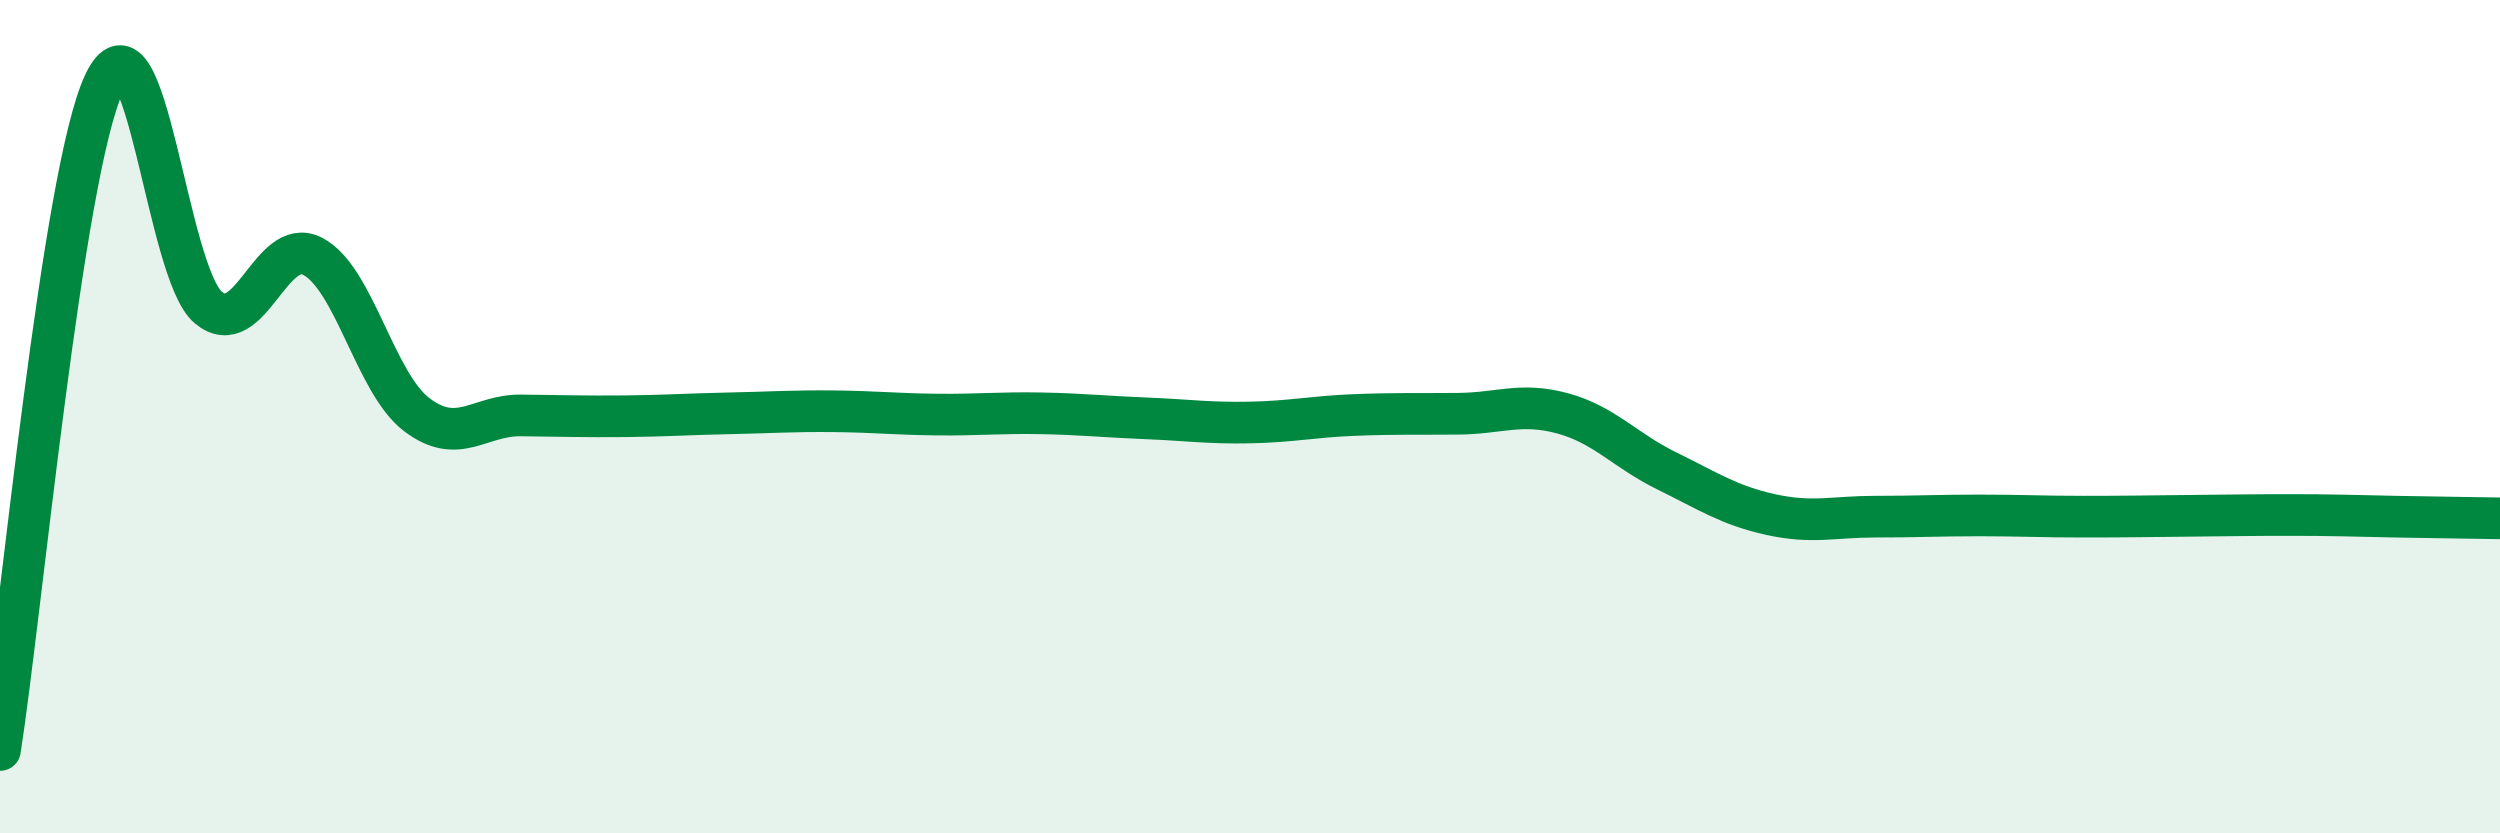
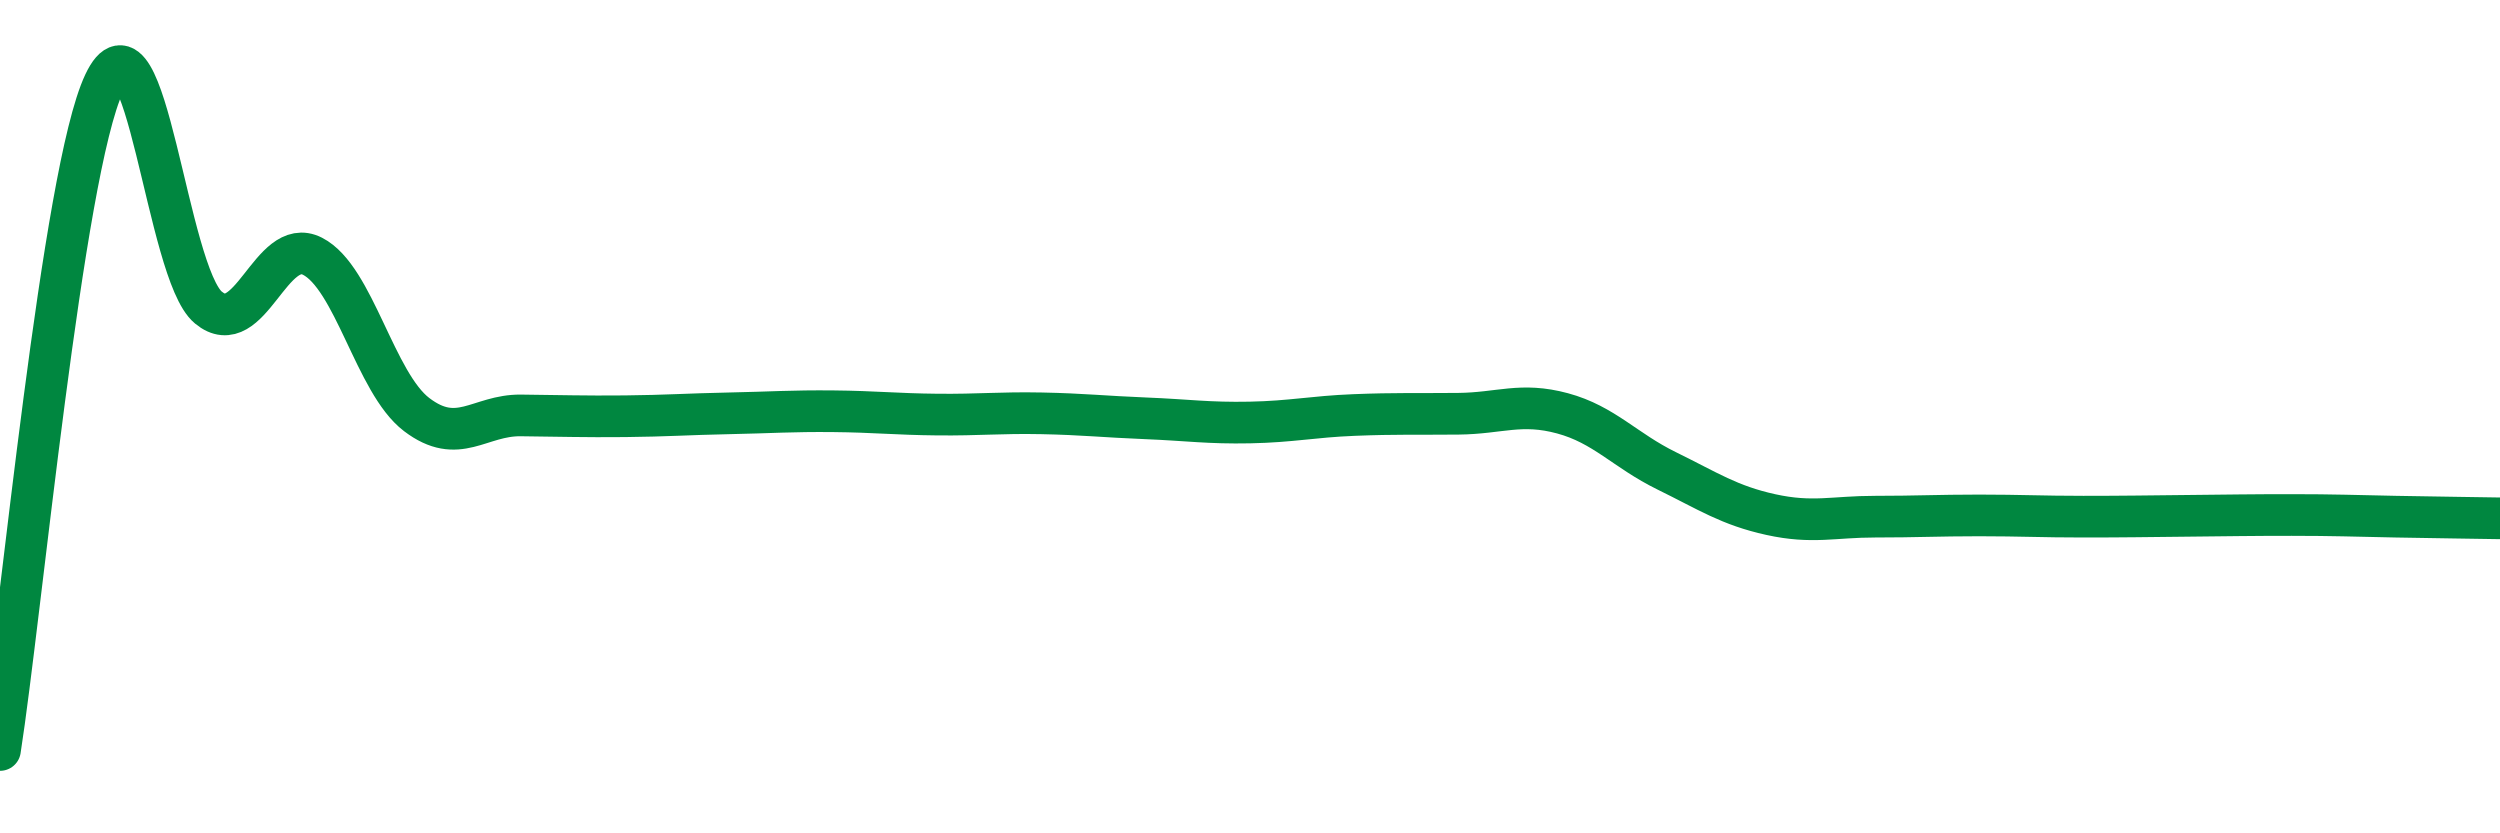
<svg xmlns="http://www.w3.org/2000/svg" width="60" height="20" viewBox="0 0 60 20">
-   <path d="M 0,18 C 0.5,14.8 1.5,4.12 2.5,2 C 3.5,-0.12 4,6.55 5,7.38 C 6,8.21 6.5,5.64 7.5,6.15 C 8.5,6.66 9,9.19 10,9.95 C 11,10.71 11.5,9.96 12.5,9.97 C 13.5,9.98 14,10 15,9.99 C 16,9.98 16.5,9.94 17.5,9.92 C 18.5,9.9 19,9.86 20,9.87 C 21,9.88 21.5,9.94 22.5,9.95 C 23.5,9.96 24,9.9 25,9.92 C 26,9.94 26.5,10 27.5,10.04 C 28.5,10.08 29,10.16 30,10.14 C 31,10.12 31.5,10 32.5,9.96 C 33.5,9.92 34,9.94 35,9.93 C 36,9.92 36.5,9.65 37.5,9.92 C 38.5,10.19 39,10.81 40,11.3 C 41,11.79 41.5,12.13 42.5,12.35 C 43.5,12.57 44,12.4 45,12.4 C 46,12.4 46.5,12.37 47.5,12.37 C 48.5,12.37 49,12.4 50,12.4 C 51,12.4 51.5,12.39 52.5,12.38 C 53.5,12.37 54,12.36 55,12.36 C 56,12.36 56.5,12.38 57.5,12.4 C 58.5,12.42 59.5,12.43 60,12.44L60 20L0 20Z" fill="#008740" opacity="0.1" stroke-linecap="round" stroke-linejoin="round" />
  <path d="M 0,18 C 0.5,14.8 1.5,4.12 2.5,2 C 3.5,-0.12 4,6.55 5,7.38 C 6,8.21 6.5,5.64 7.5,6.15 C 8.5,6.66 9,9.19 10,9.95 C 11,10.71 11.5,9.96 12.5,9.97 C 13.5,9.98 14,10 15,9.99 C 16,9.98 16.5,9.94 17.5,9.92 C 18.5,9.9 19,9.86 20,9.87 C 21,9.88 21.5,9.94 22.5,9.95 C 23.5,9.96 24,9.9 25,9.92 C 26,9.94 26.5,10 27.5,10.04 C 28.5,10.08 29,10.16 30,10.14 C 31,10.12 31.5,10 32.5,9.96 C 33.5,9.92 34,9.94 35,9.93 C 36,9.92 36.5,9.65 37.5,9.92 C 38.5,10.19 39,10.81 40,11.3 C 41,11.79 41.5,12.13 42.5,12.35 C 43.5,12.57 44,12.4 45,12.4 C 46,12.4 46.5,12.37 47.5,12.37 C 48.5,12.37 49,12.4 50,12.4 C 51,12.4 51.5,12.39 52.5,12.38 C 53.5,12.37 54,12.36 55,12.36 C 56,12.36 56.5,12.38 57.5,12.4 C 58.5,12.42 59.5,12.43 60,12.44" stroke="#008740" stroke-width="1" fill="none" stroke-linecap="round" stroke-linejoin="round" />
</svg>